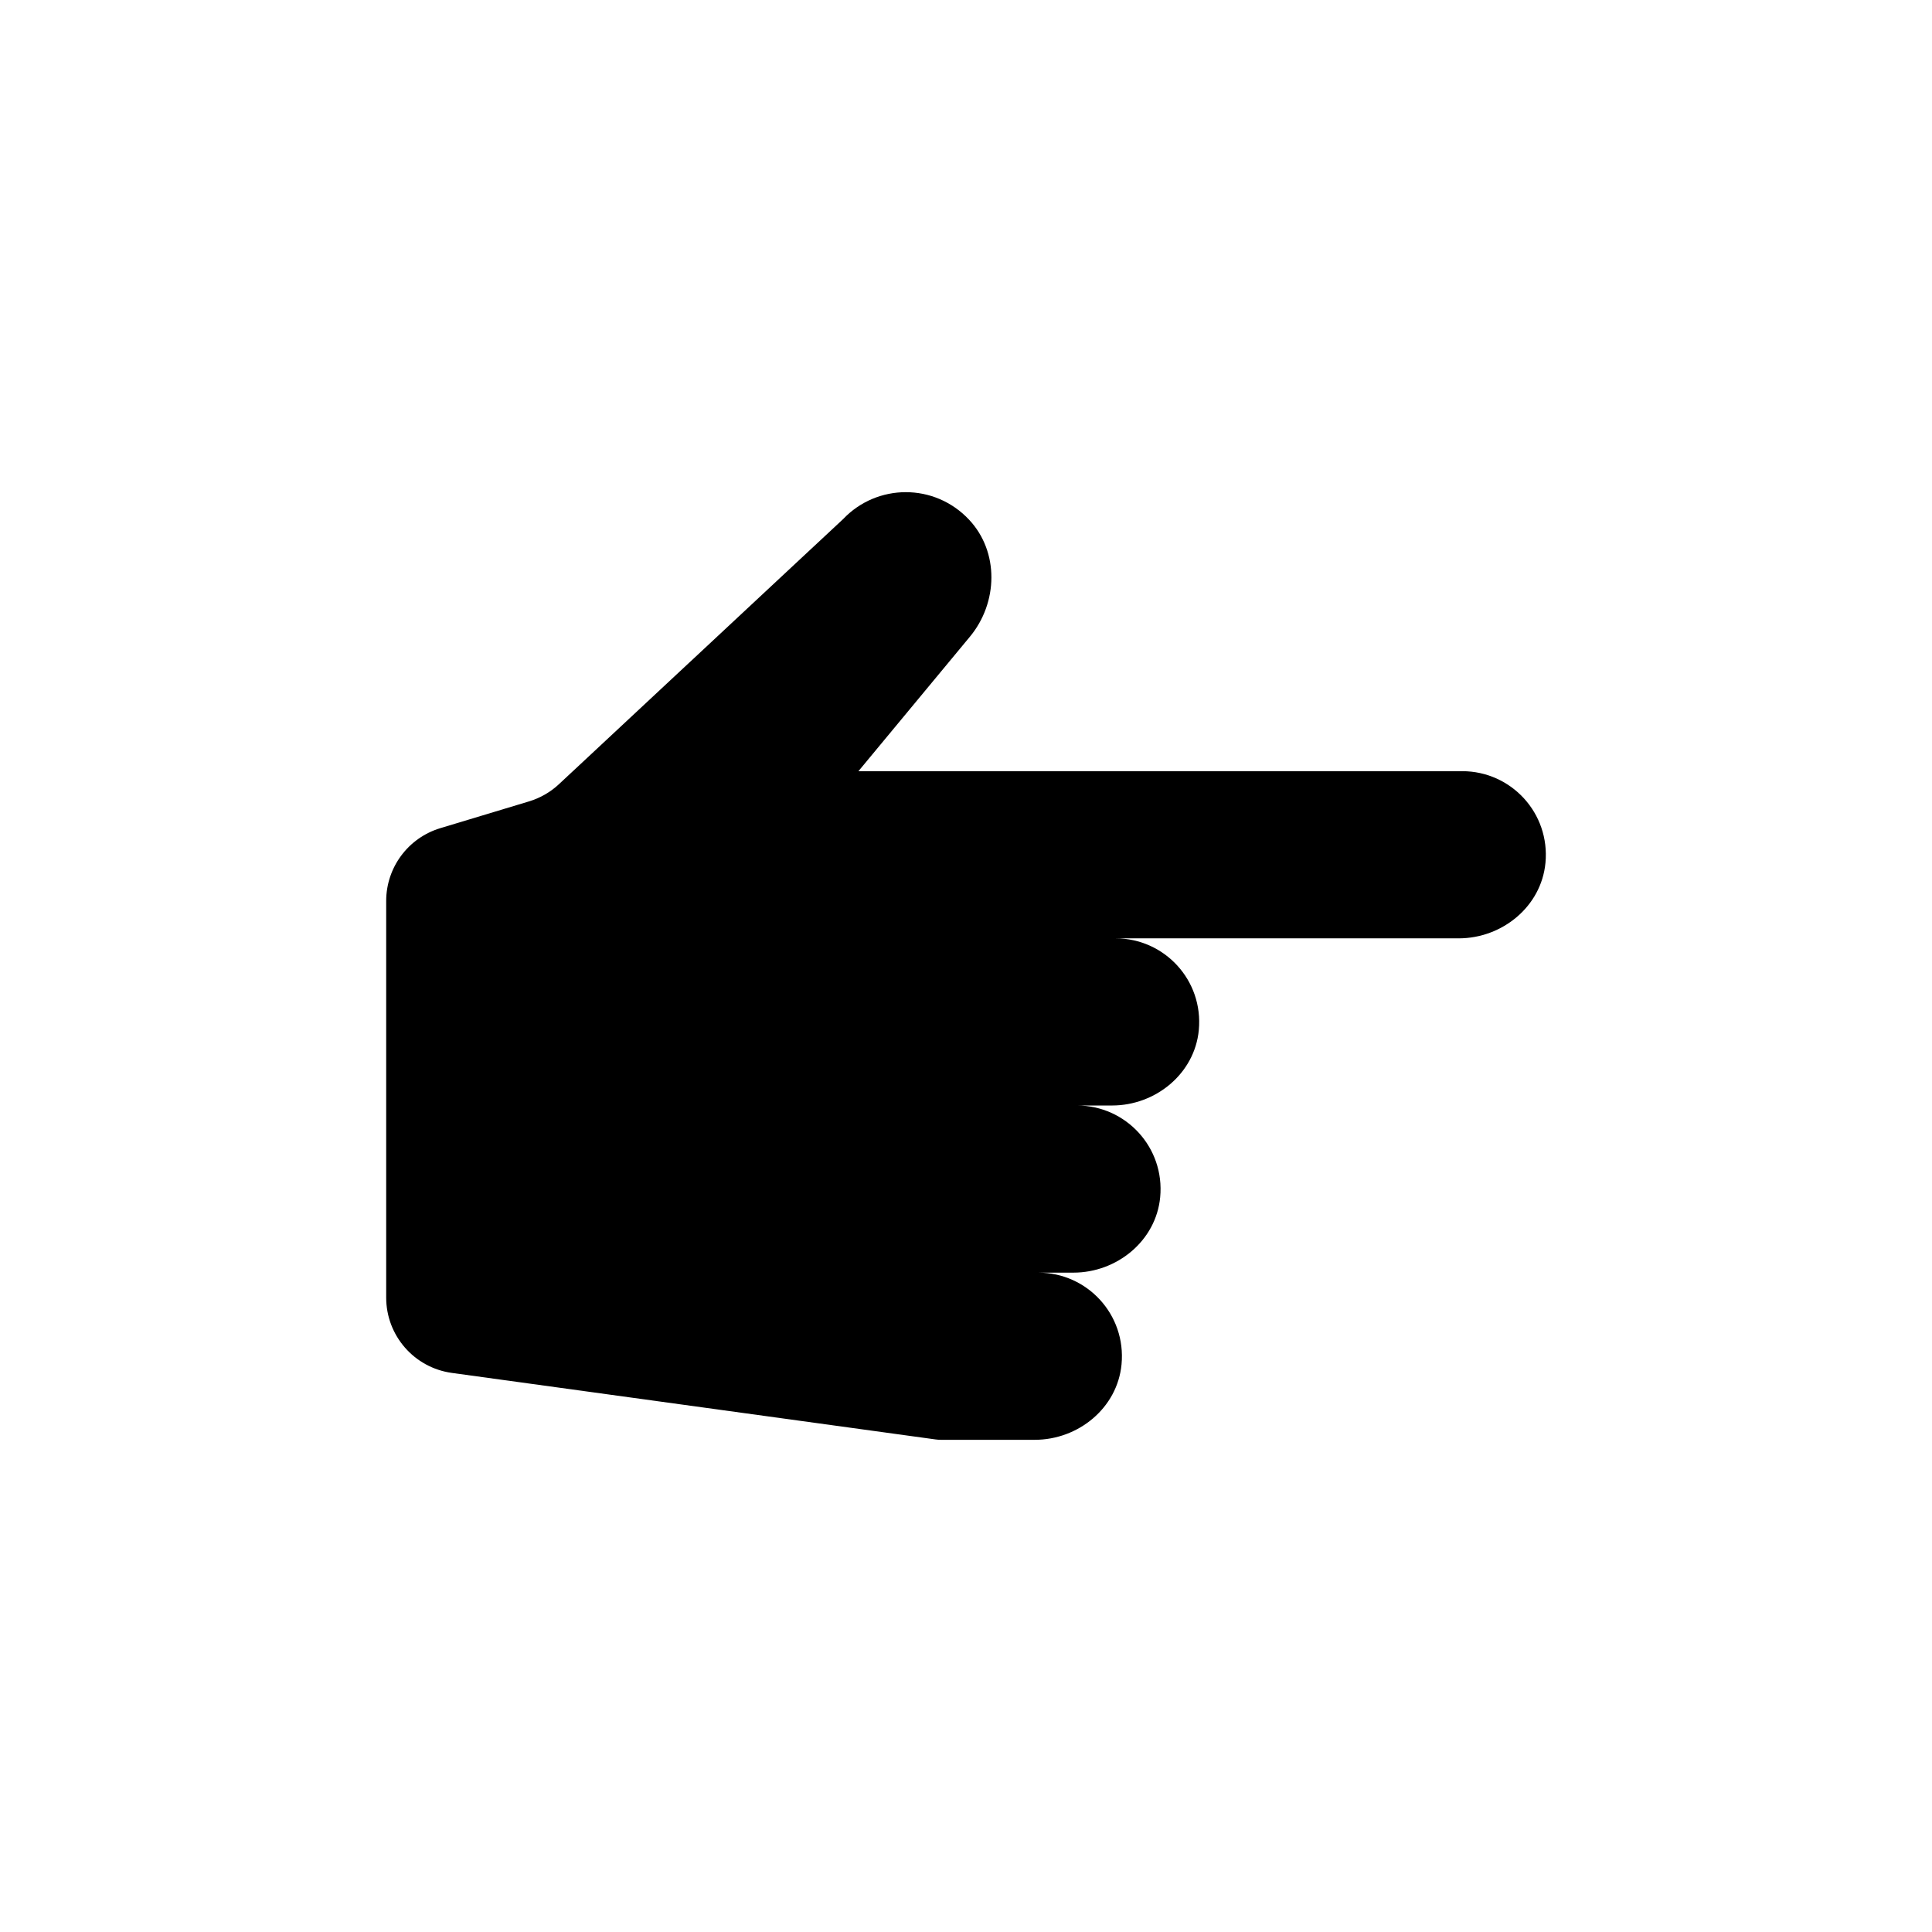
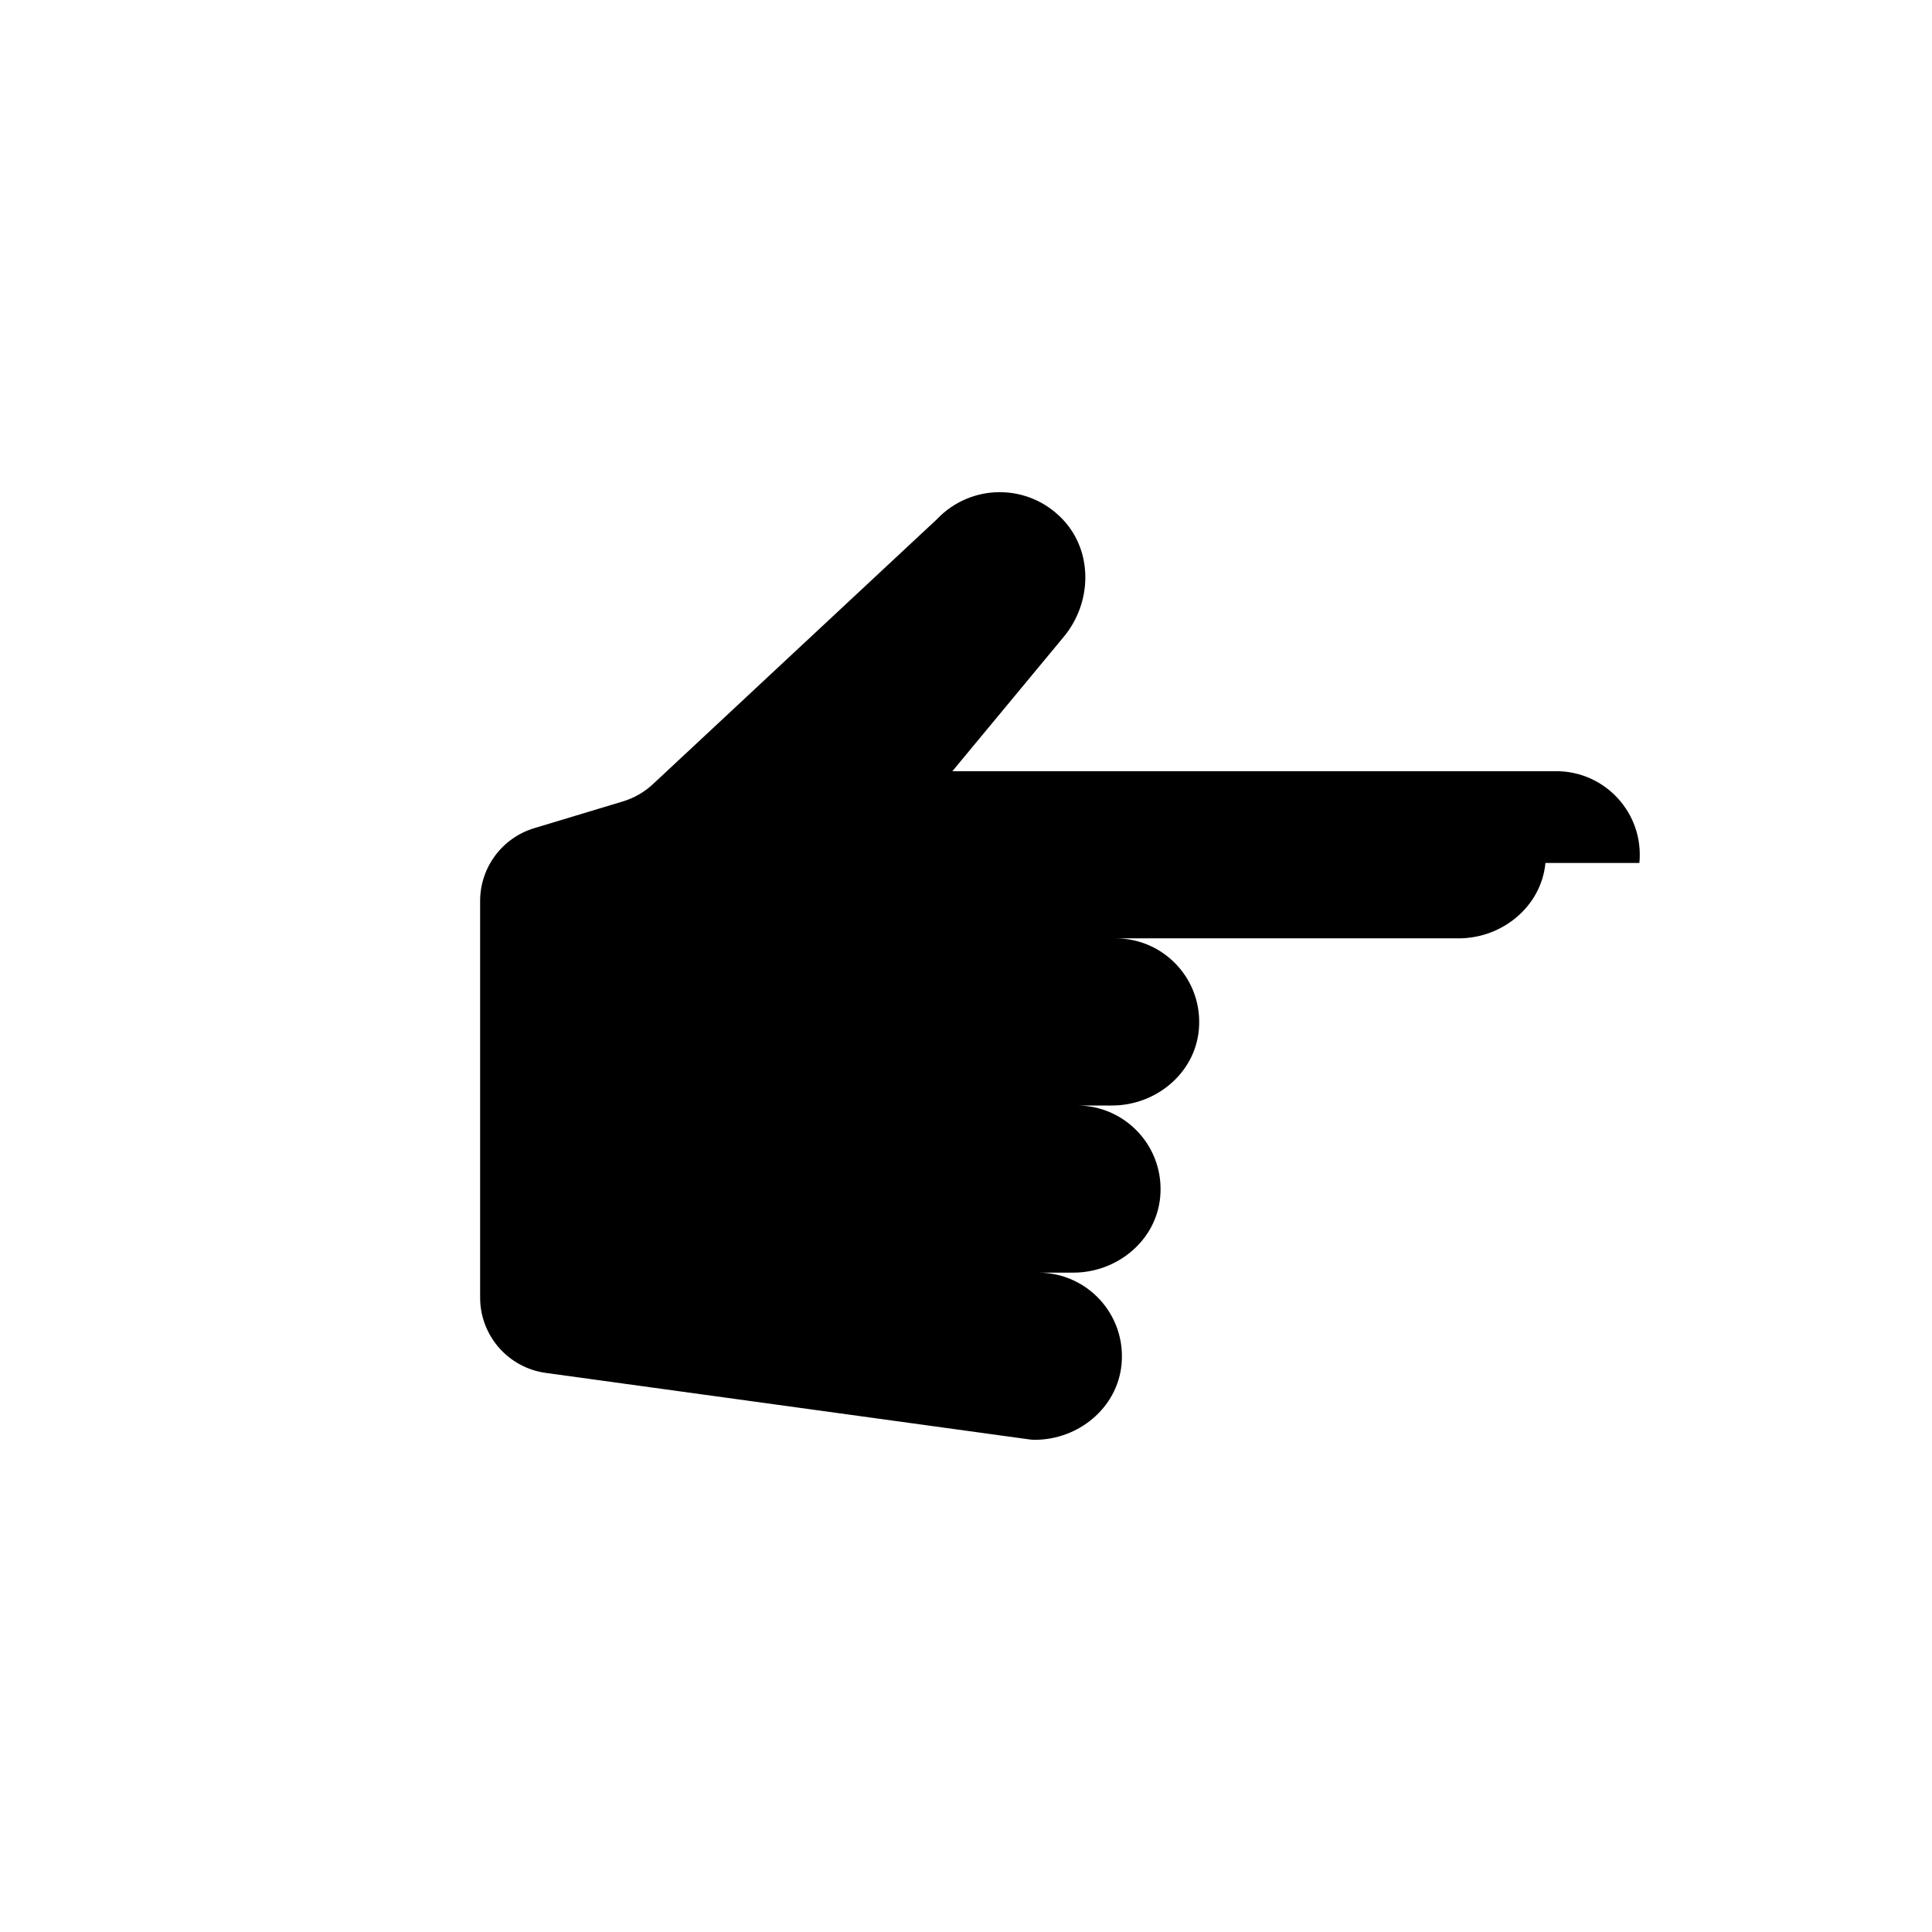
<svg xmlns="http://www.w3.org/2000/svg" fill="#000000" width="800px" height="800px" version="1.1" viewBox="144 144 512 512">
-   <path d="m553.56 372.7c-1.102 11.516-11.43 19.973-23 19.973h-90.906c12.945 0.004 23.297 11.113 22.043 24.32-1.098 11.516-11.426 19.977-22.996 19.977h-9.285c12.949 0 23.305 11.113 22.043 24.32-1.102 11.516-11.43 19.973-23 19.973l-9.285 0.004c12.953 0 23.305 11.113 22.043 24.324-1.102 11.516-11.426 19.973-22.992 19.973h-24.895c-0.457 0-0.918-0.031-1.371-0.094l-128.21-17.633c-9.977-1.371-17.406-9.895-17.406-19.965v-105.1c0-8.887 5.824-16.723 14.328-19.293l23.531-7.102c2.953-0.891 5.664-2.449 7.922-4.555l75.324-70.27c8.961-9.422 24.148-9.613 33.344 0.148 8.035 8.531 7.723 22.012 0.242 31.035l-29.539 35.637h160.02c12.949 0 23.305 11.113 22.047 24.324z" />
+   <path d="m553.56 372.7c-1.102 11.516-11.43 19.973-23 19.973h-90.906c12.945 0.004 23.297 11.113 22.043 24.32-1.098 11.516-11.426 19.977-22.996 19.977h-9.285c12.949 0 23.305 11.113 22.043 24.32-1.102 11.516-11.43 19.973-23 19.973l-9.285 0.004c12.953 0 23.305 11.113 22.043 24.324-1.102 11.516-11.426 19.973-22.992 19.973c-0.457 0-0.918-0.031-1.371-0.094l-128.21-17.633c-9.977-1.371-17.406-9.895-17.406-19.965v-105.1c0-8.887 5.824-16.723 14.328-19.293l23.531-7.102c2.953-0.891 5.664-2.449 7.922-4.555l75.324-70.27c8.961-9.422 24.148-9.613 33.344 0.148 8.035 8.531 7.723 22.012 0.242 31.035l-29.539 35.637h160.02c12.949 0 23.305 11.113 22.047 24.324z" />
</svg>